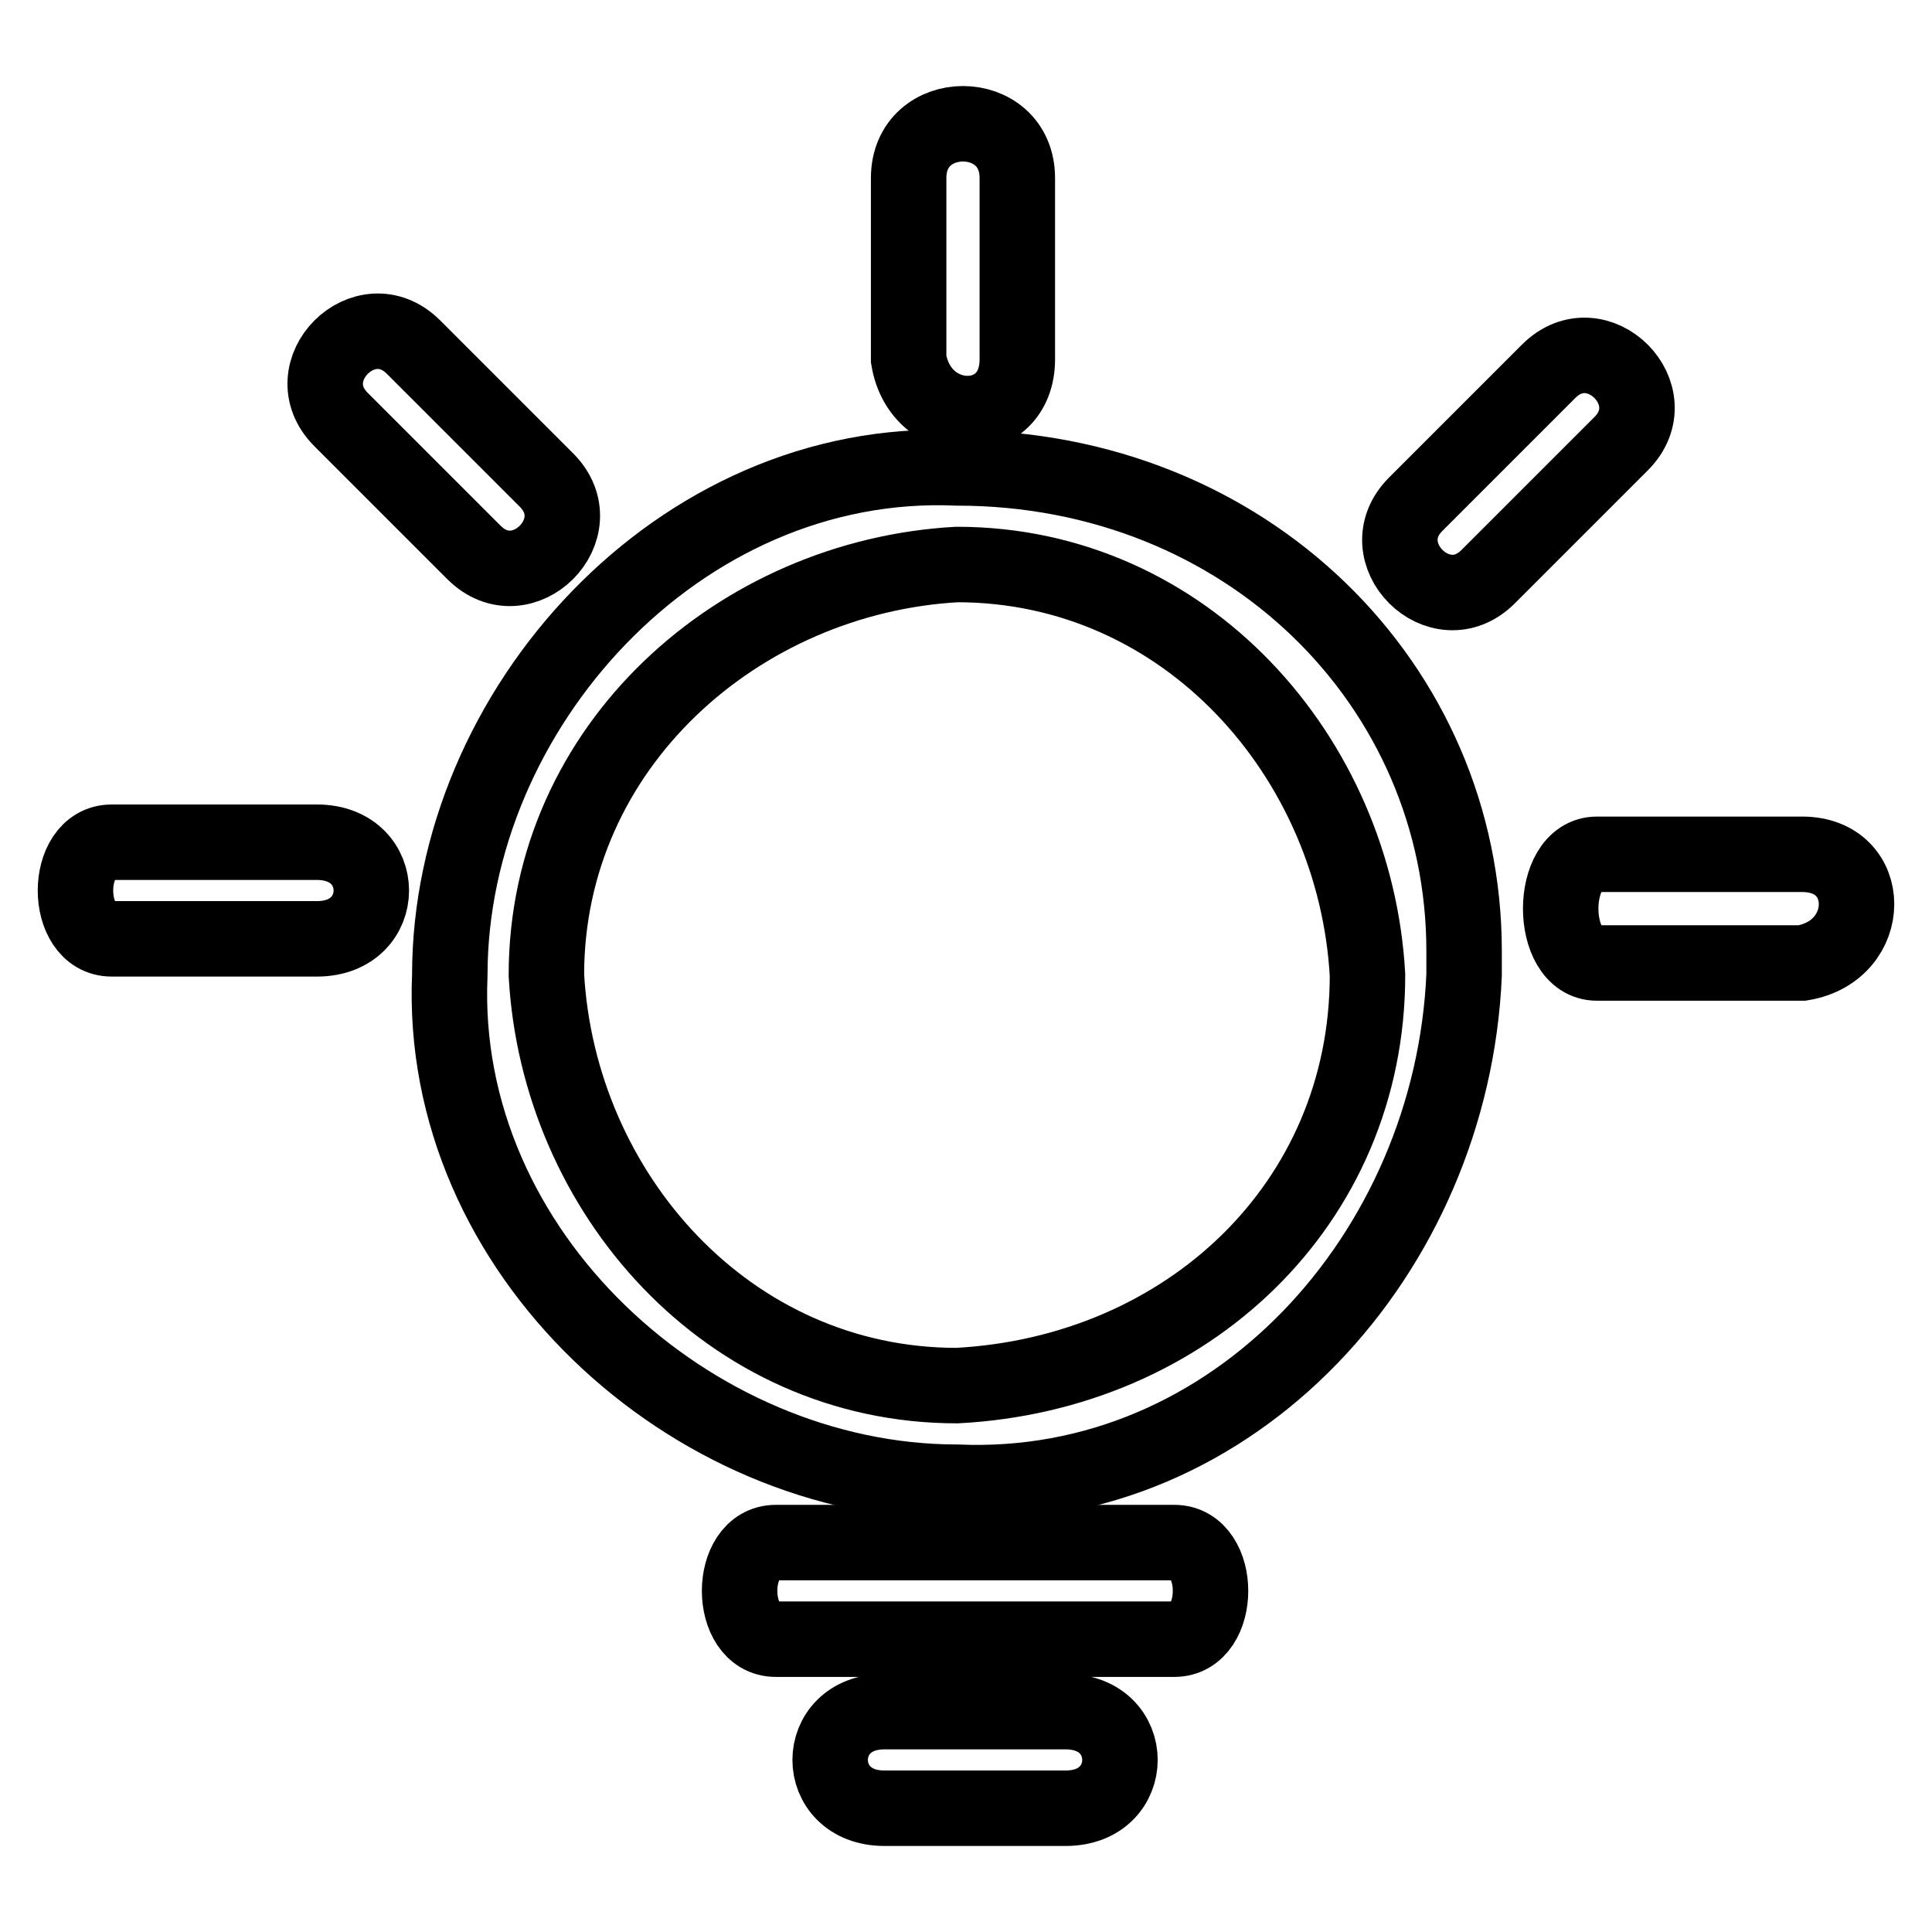
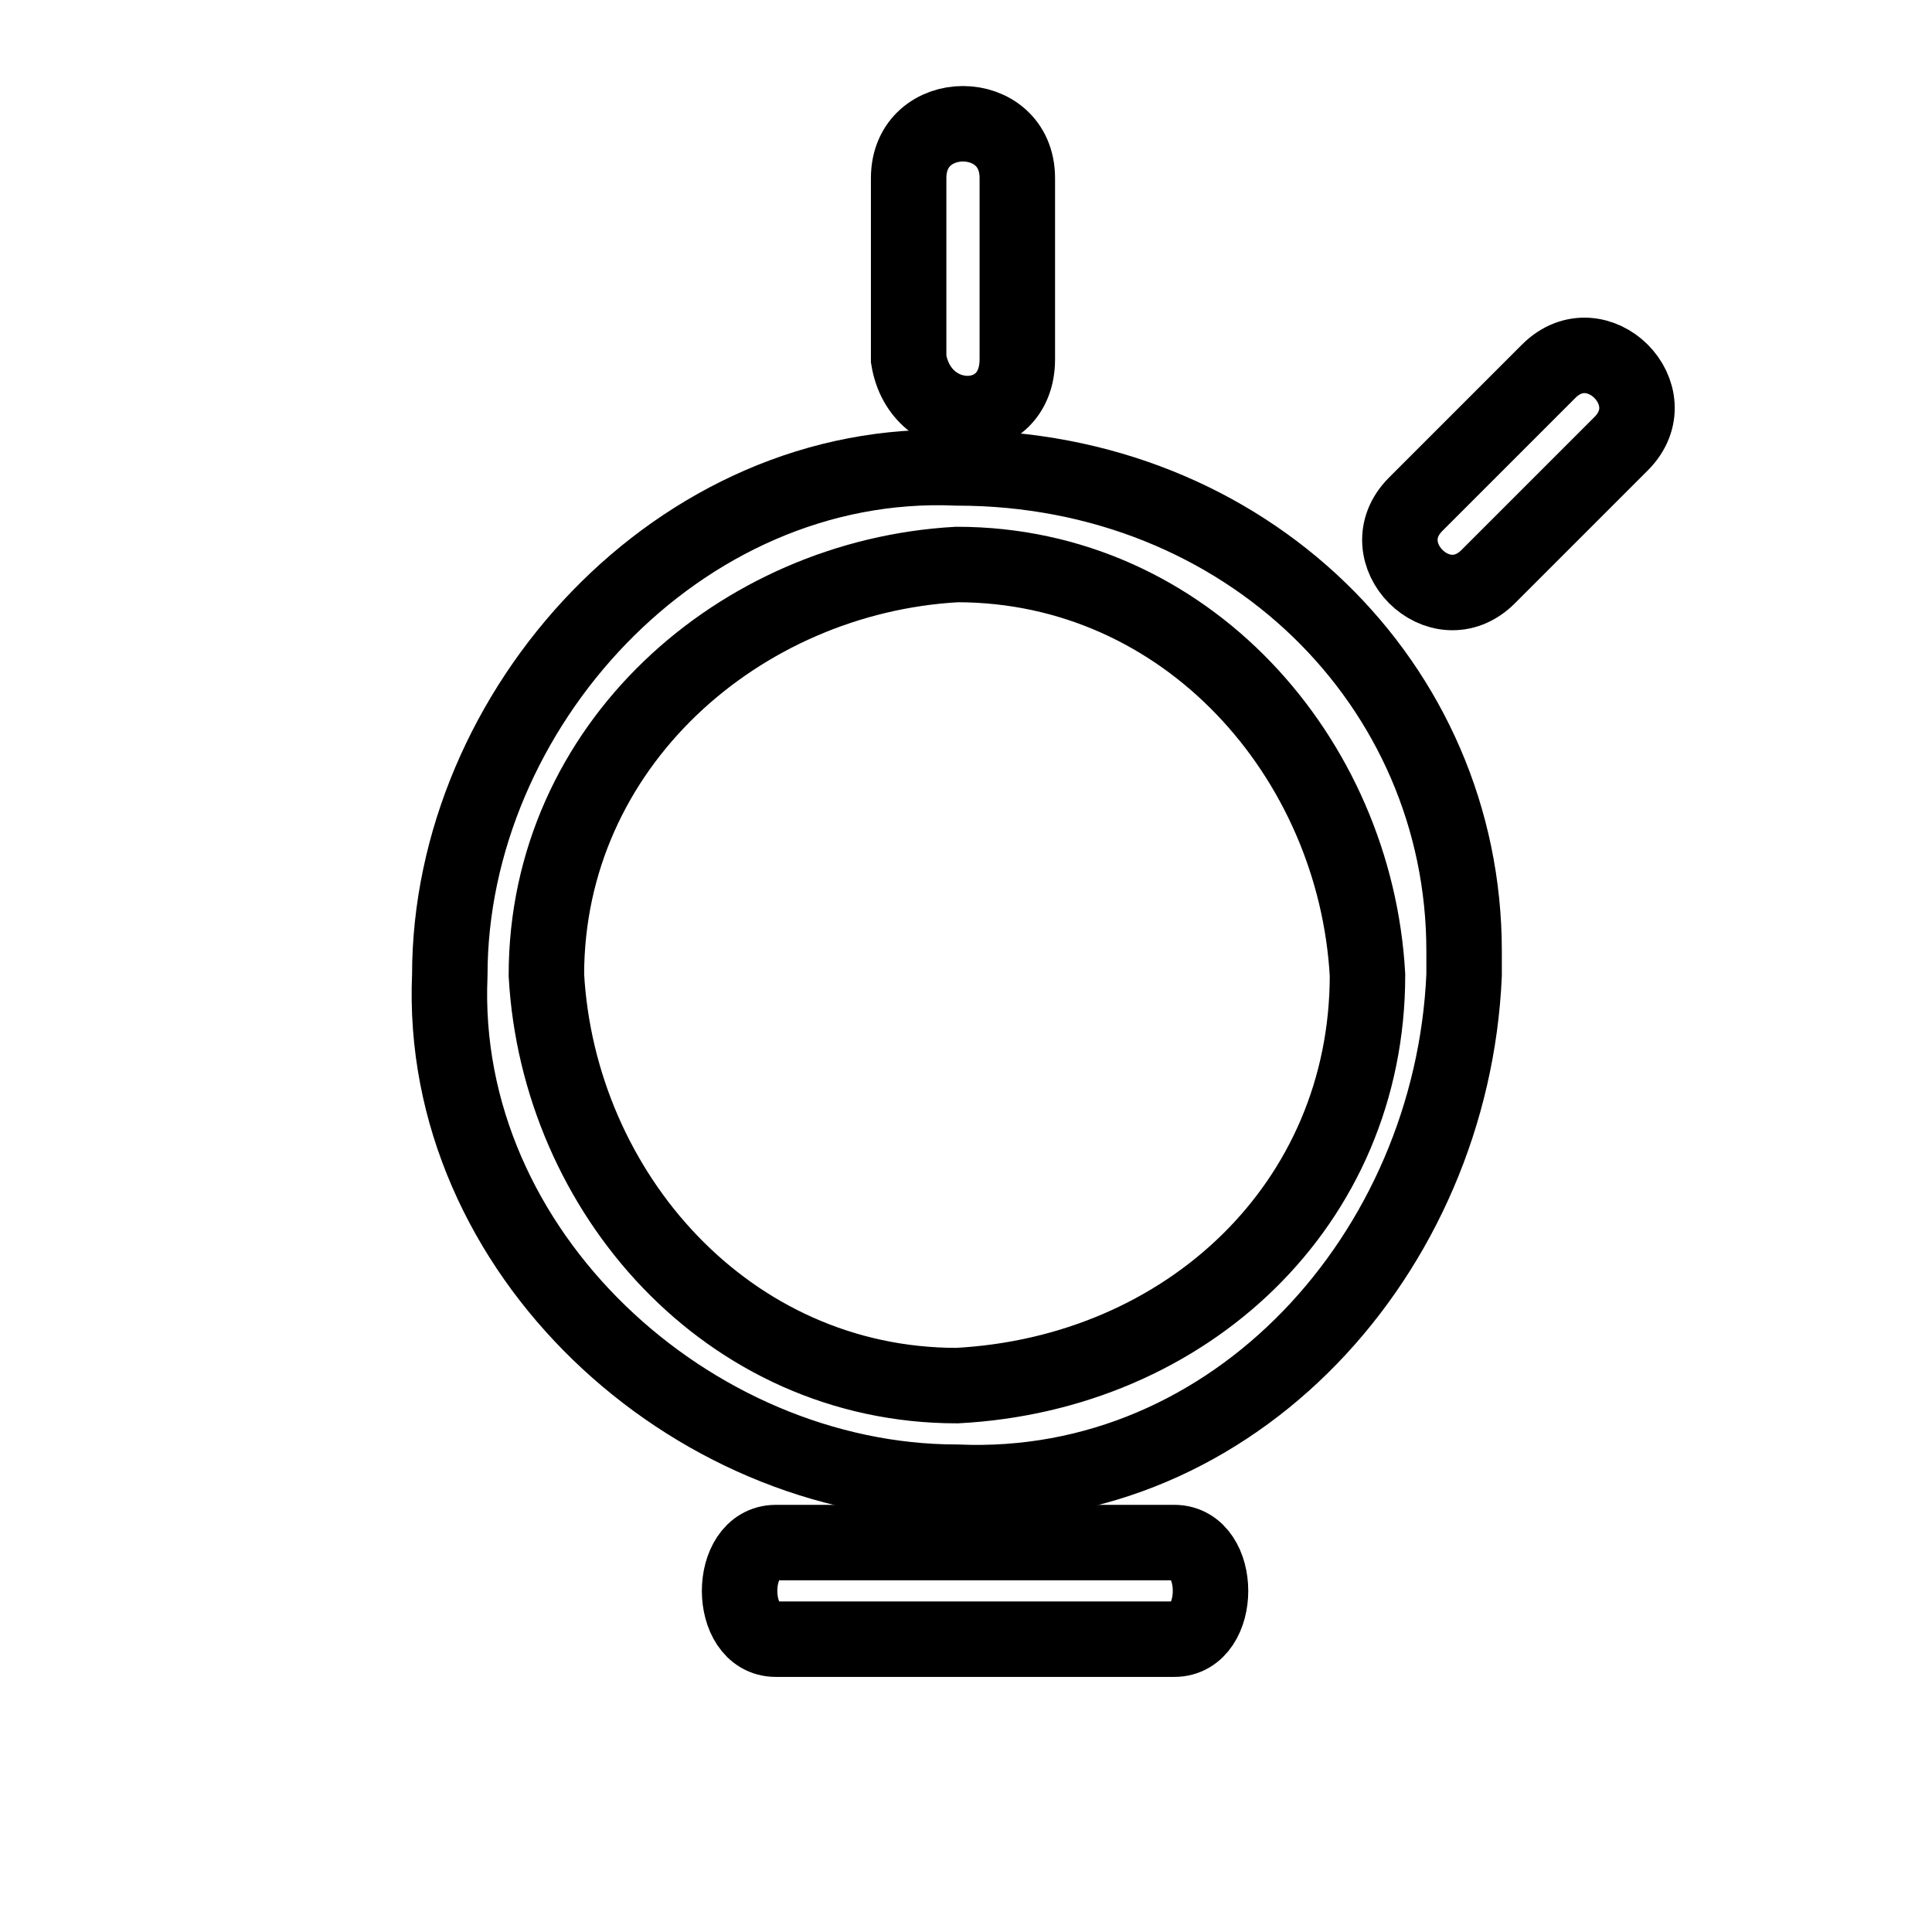
<svg xmlns="http://www.w3.org/2000/svg" version="1.1" x="0px" y="0px" viewBox="0 0 256 256" enable-background="new 0 0 256 256" xml:space="preserve">
  <g>
    <g>
      <path stroke-width="10" fill-opacity="0" stroke="#000000" d="M126.8,62C90,60.4,59.6,94,59.6,129.2c-1.6,36.8,32,67.2,67.2,67.2c36.8,1.6,65.6-30.4,67.2-67.2c0,0,0,0,0-1.6c0,0,0,0,0-1.6C194,90.8,165.2,62,126.8,62L126.8,62L126.8,62z M126.8,183.6c-30.4,0-52.8-25.6-54.4-54.4c0-30.4,25.6-52.8,54.4-54.4c30.4,0,52.8,25.6,54.4,54.4C181.2,159.6,157.2,182,126.8,183.6L126.8,183.6L126.8,183.6z" />
      <path stroke-width="10" fill-opacity="0" stroke="#000000" d="M134.8,47.6v-24c0-9.6-14.4-9.6-14.4,0v24C122,57.2,134.8,57.2,134.8,47.6z" />
-       <path stroke-width="10" fill-opacity="0" stroke="#000000" d="M238.8,113.2h-27.2c-6.4,0-6.4,14.4,0,14.4h27.2C248.4,126,248.4,113.2,238.8,113.2z" />
-       <path stroke-width="10" fill-opacity="0" stroke="#000000" d="M42,111.6H14.8c-6.4,0-6.4,12.8,0,12.8H42C51.6,124.4,51.6,111.6,42,111.6L42,111.6L42,111.6z" />
      <path stroke-width="10" fill-opacity="0" stroke="#000000" d="M205.2,49.2l-17.6,17.6c-6.4,6.4,3.2,16,9.6,9.6l17.6-17.6C221.2,52.4,211.6,42.8,205.2,49.2z" />
-       <path stroke-width="10" fill-opacity="0" stroke="#000000" d="M62.8,73.2c6.4,6.4,16-3.2,9.6-9.6L54.8,46c-6.4-6.4-16,3.2-9.6,9.6C50,60.4,56.4,66.8,62.8,73.2z" />
      <path stroke-width="10" fill-opacity="0" stroke="#000000" d="M155.6,204.4h-52.8c-6.4,0-6.4,12.8,0,12.8h52.8C162,217.2,162,204.4,155.6,204.4z" />
-       <path stroke-width="10" fill-opacity="0" stroke="#000000" d="M141.2,226.8h-24c-9.6,0-9.6,12.8,0,12.8h24C150.8,239.6,150.8,226.8,141.2,226.8z" />
    </g>
  </g>
</svg>